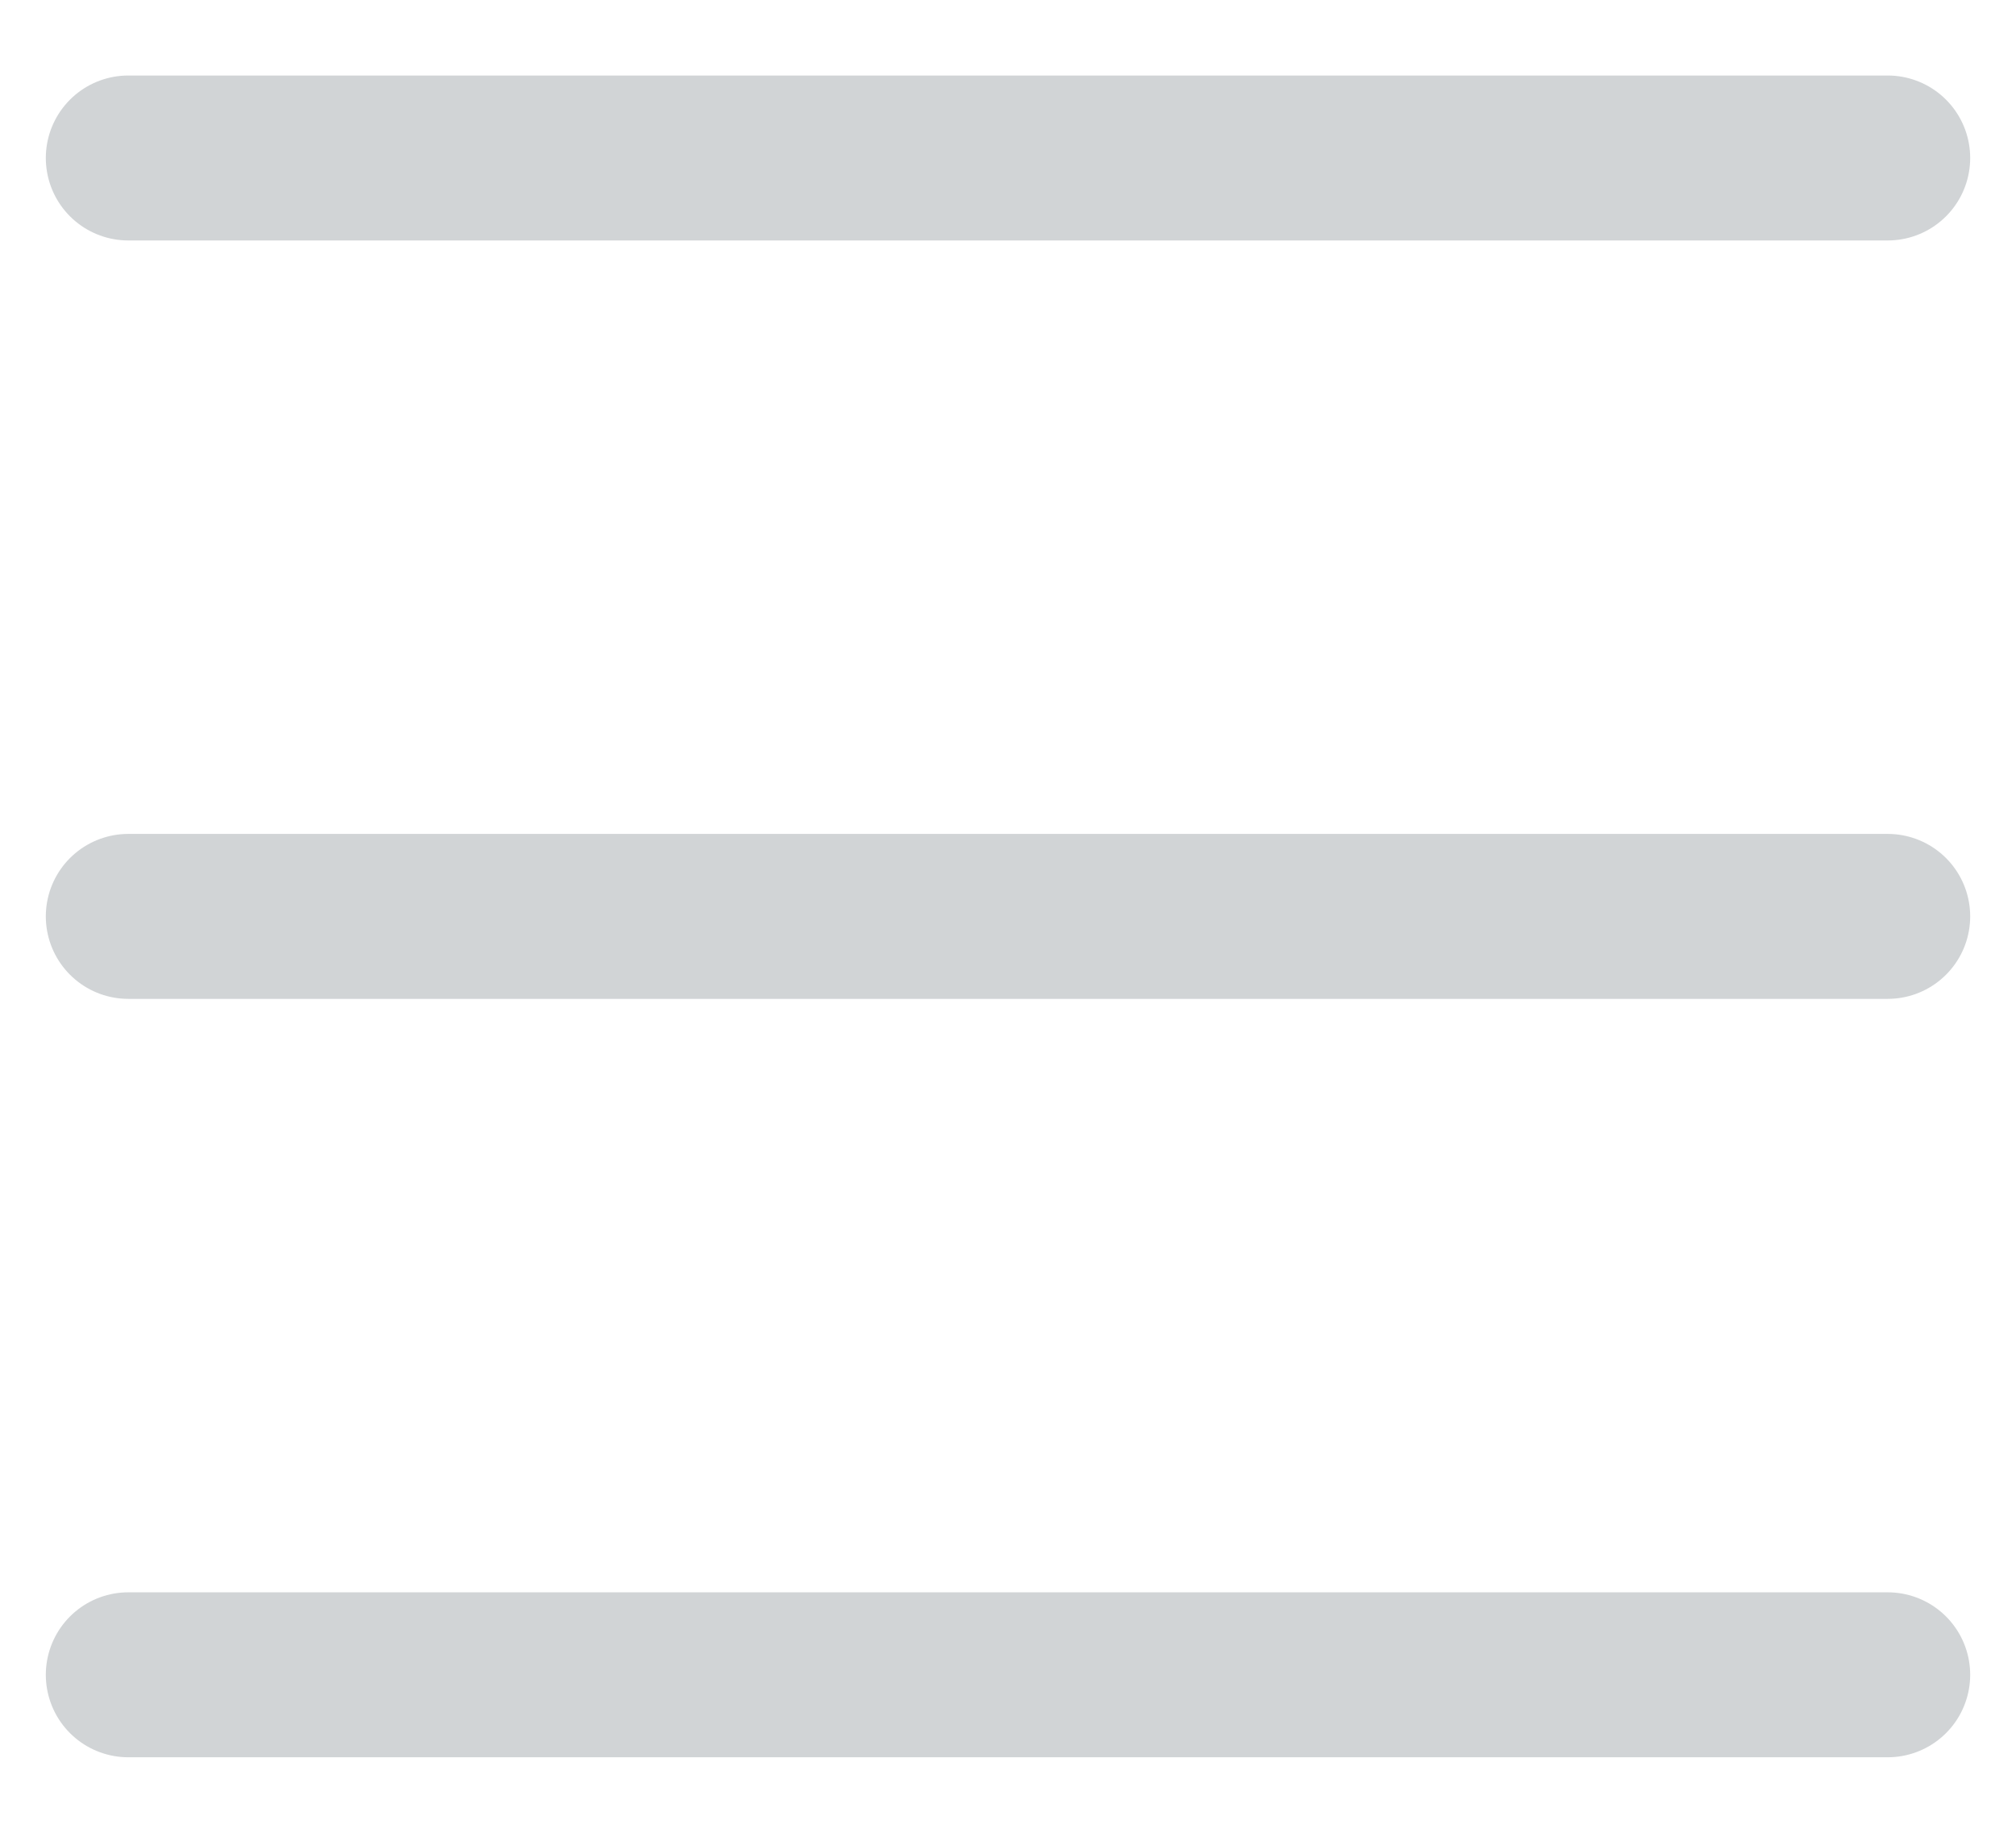
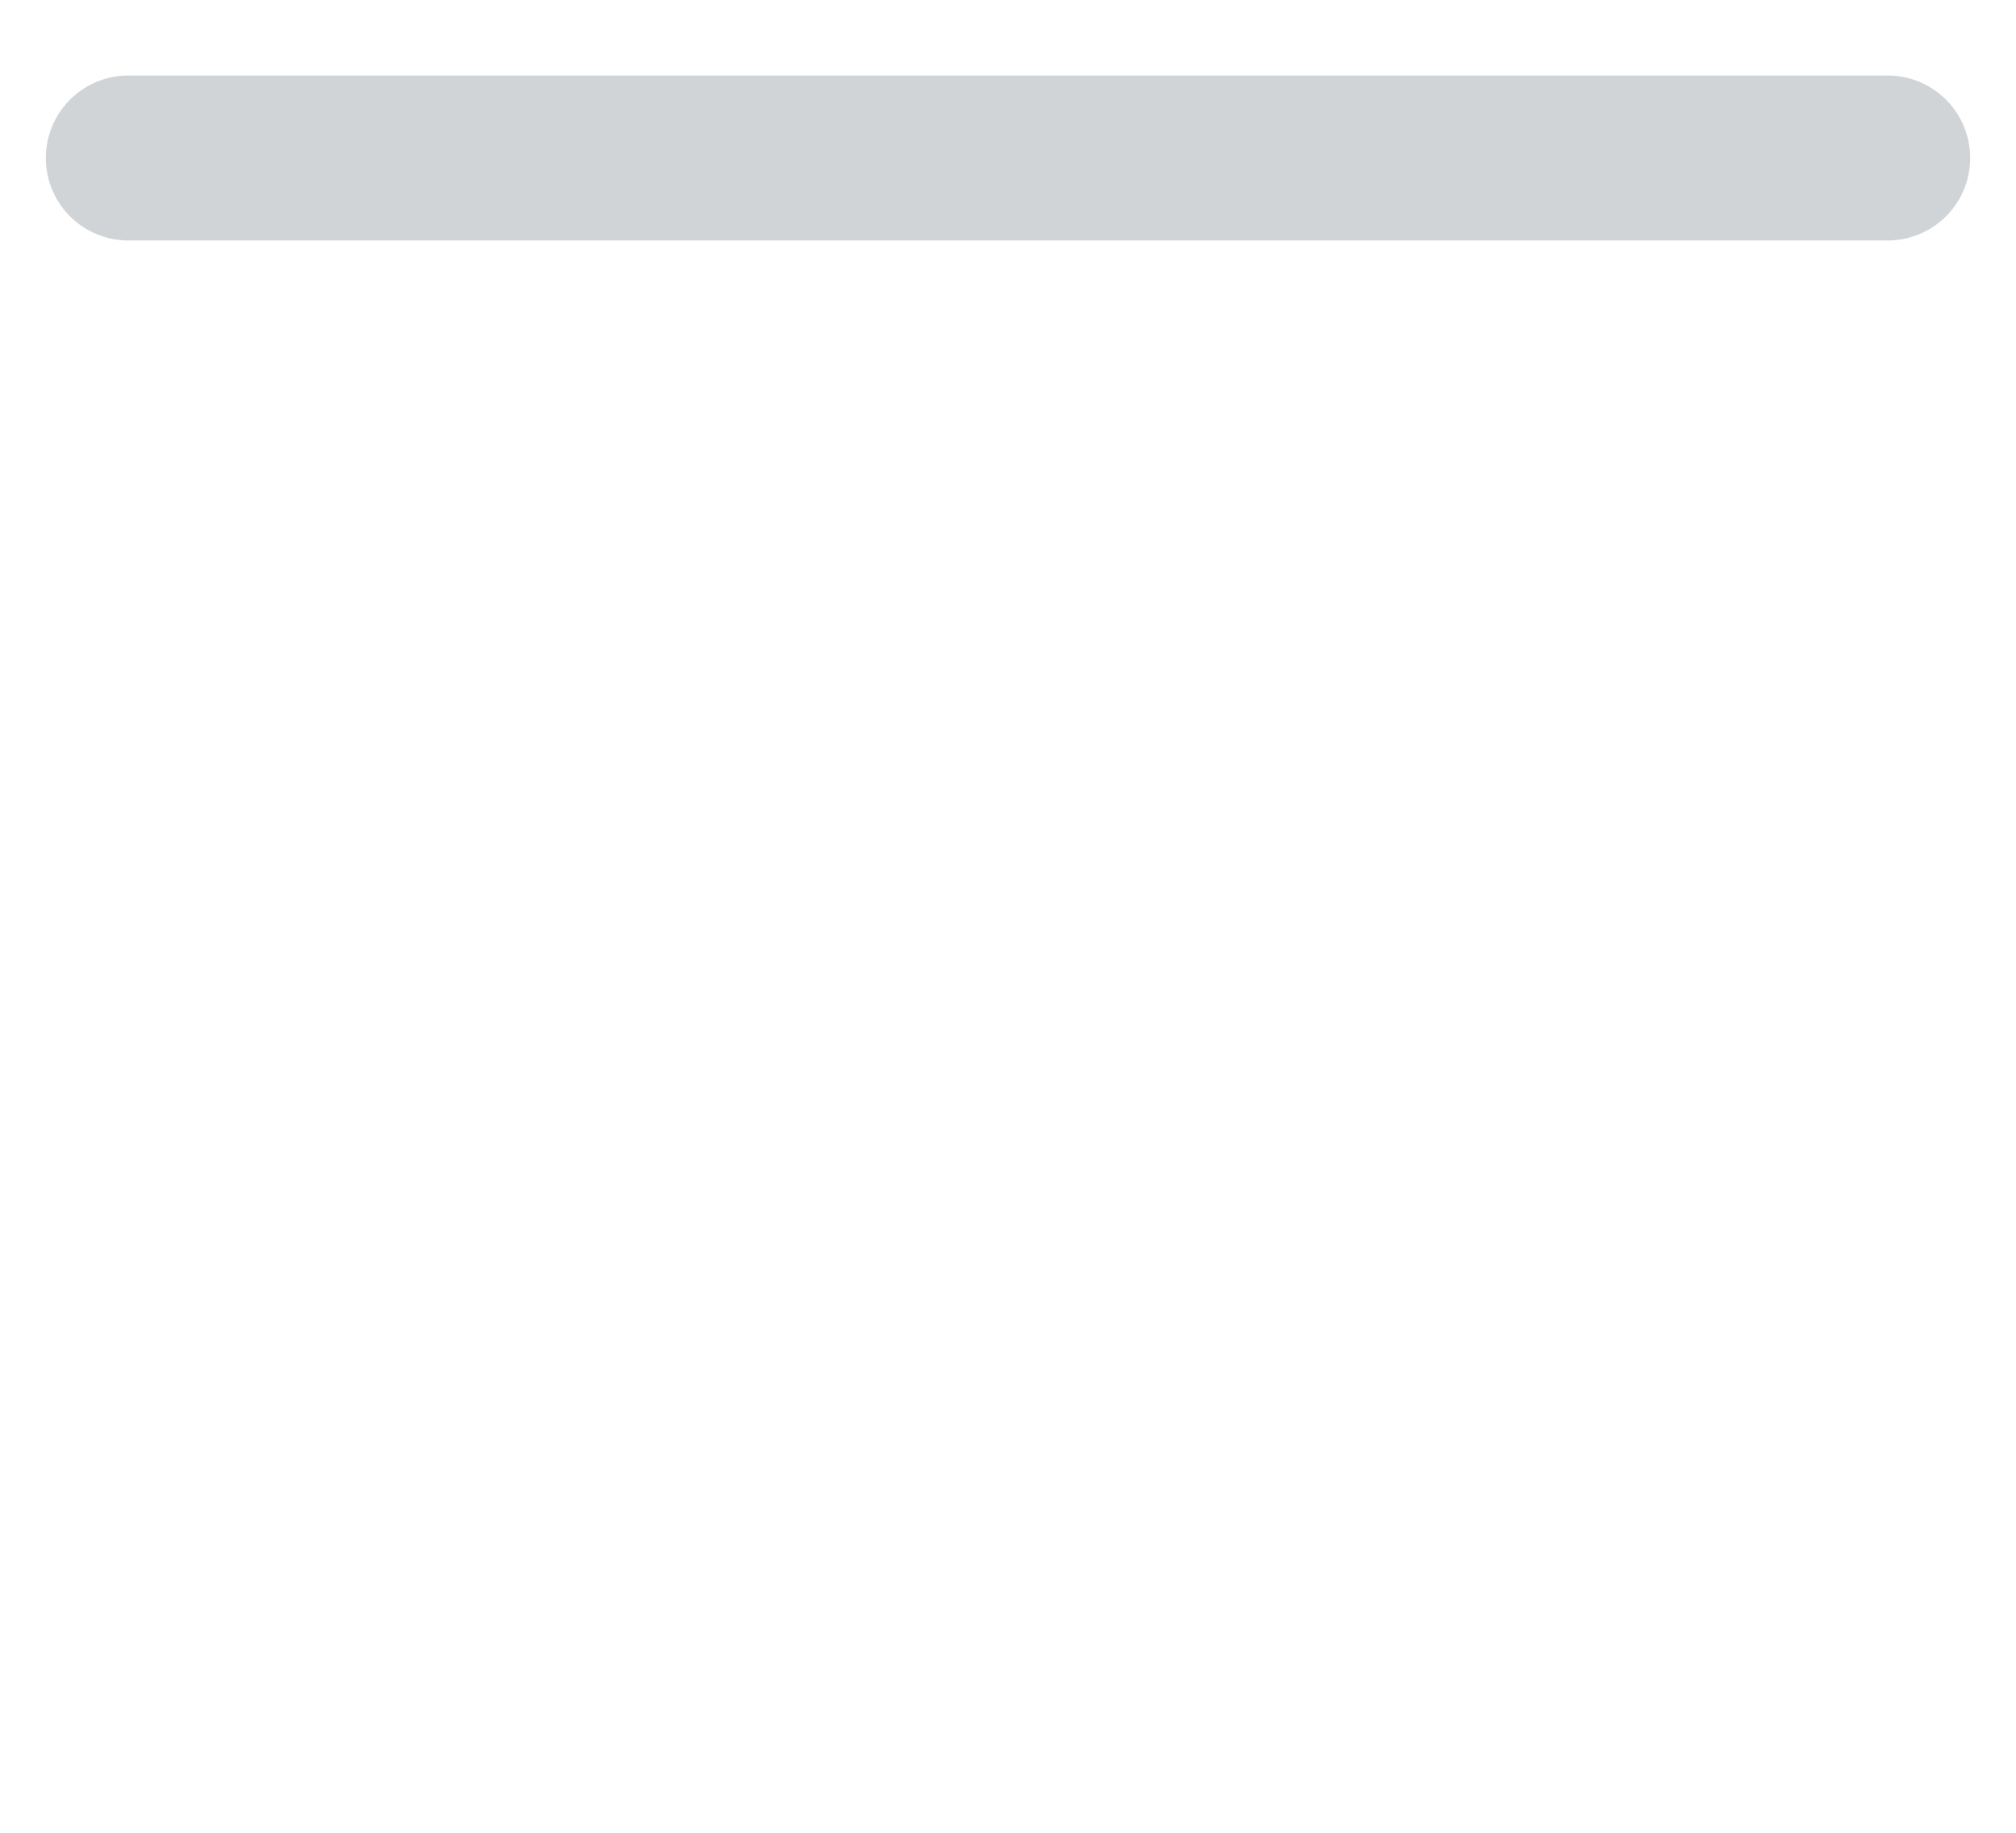
<svg xmlns="http://www.w3.org/2000/svg" width="22" height="20" viewBox="0 0 22 20" fill="none">
  <path d="M1.4 1.724H20.6" stroke="#D1D4D6" stroke-width="1.8" stroke-linecap="round" stroke-linejoin="round" />
-   <path d="M1.4 18.276H20.6" stroke="#D1D4D6" stroke-width="1.8" stroke-linecap="round" stroke-linejoin="round" />
-   <path d="M1.4 10H20.6" stroke="#D1D4D6" stroke-width="1.8" stroke-linecap="round" stroke-linejoin="round" />
</svg>